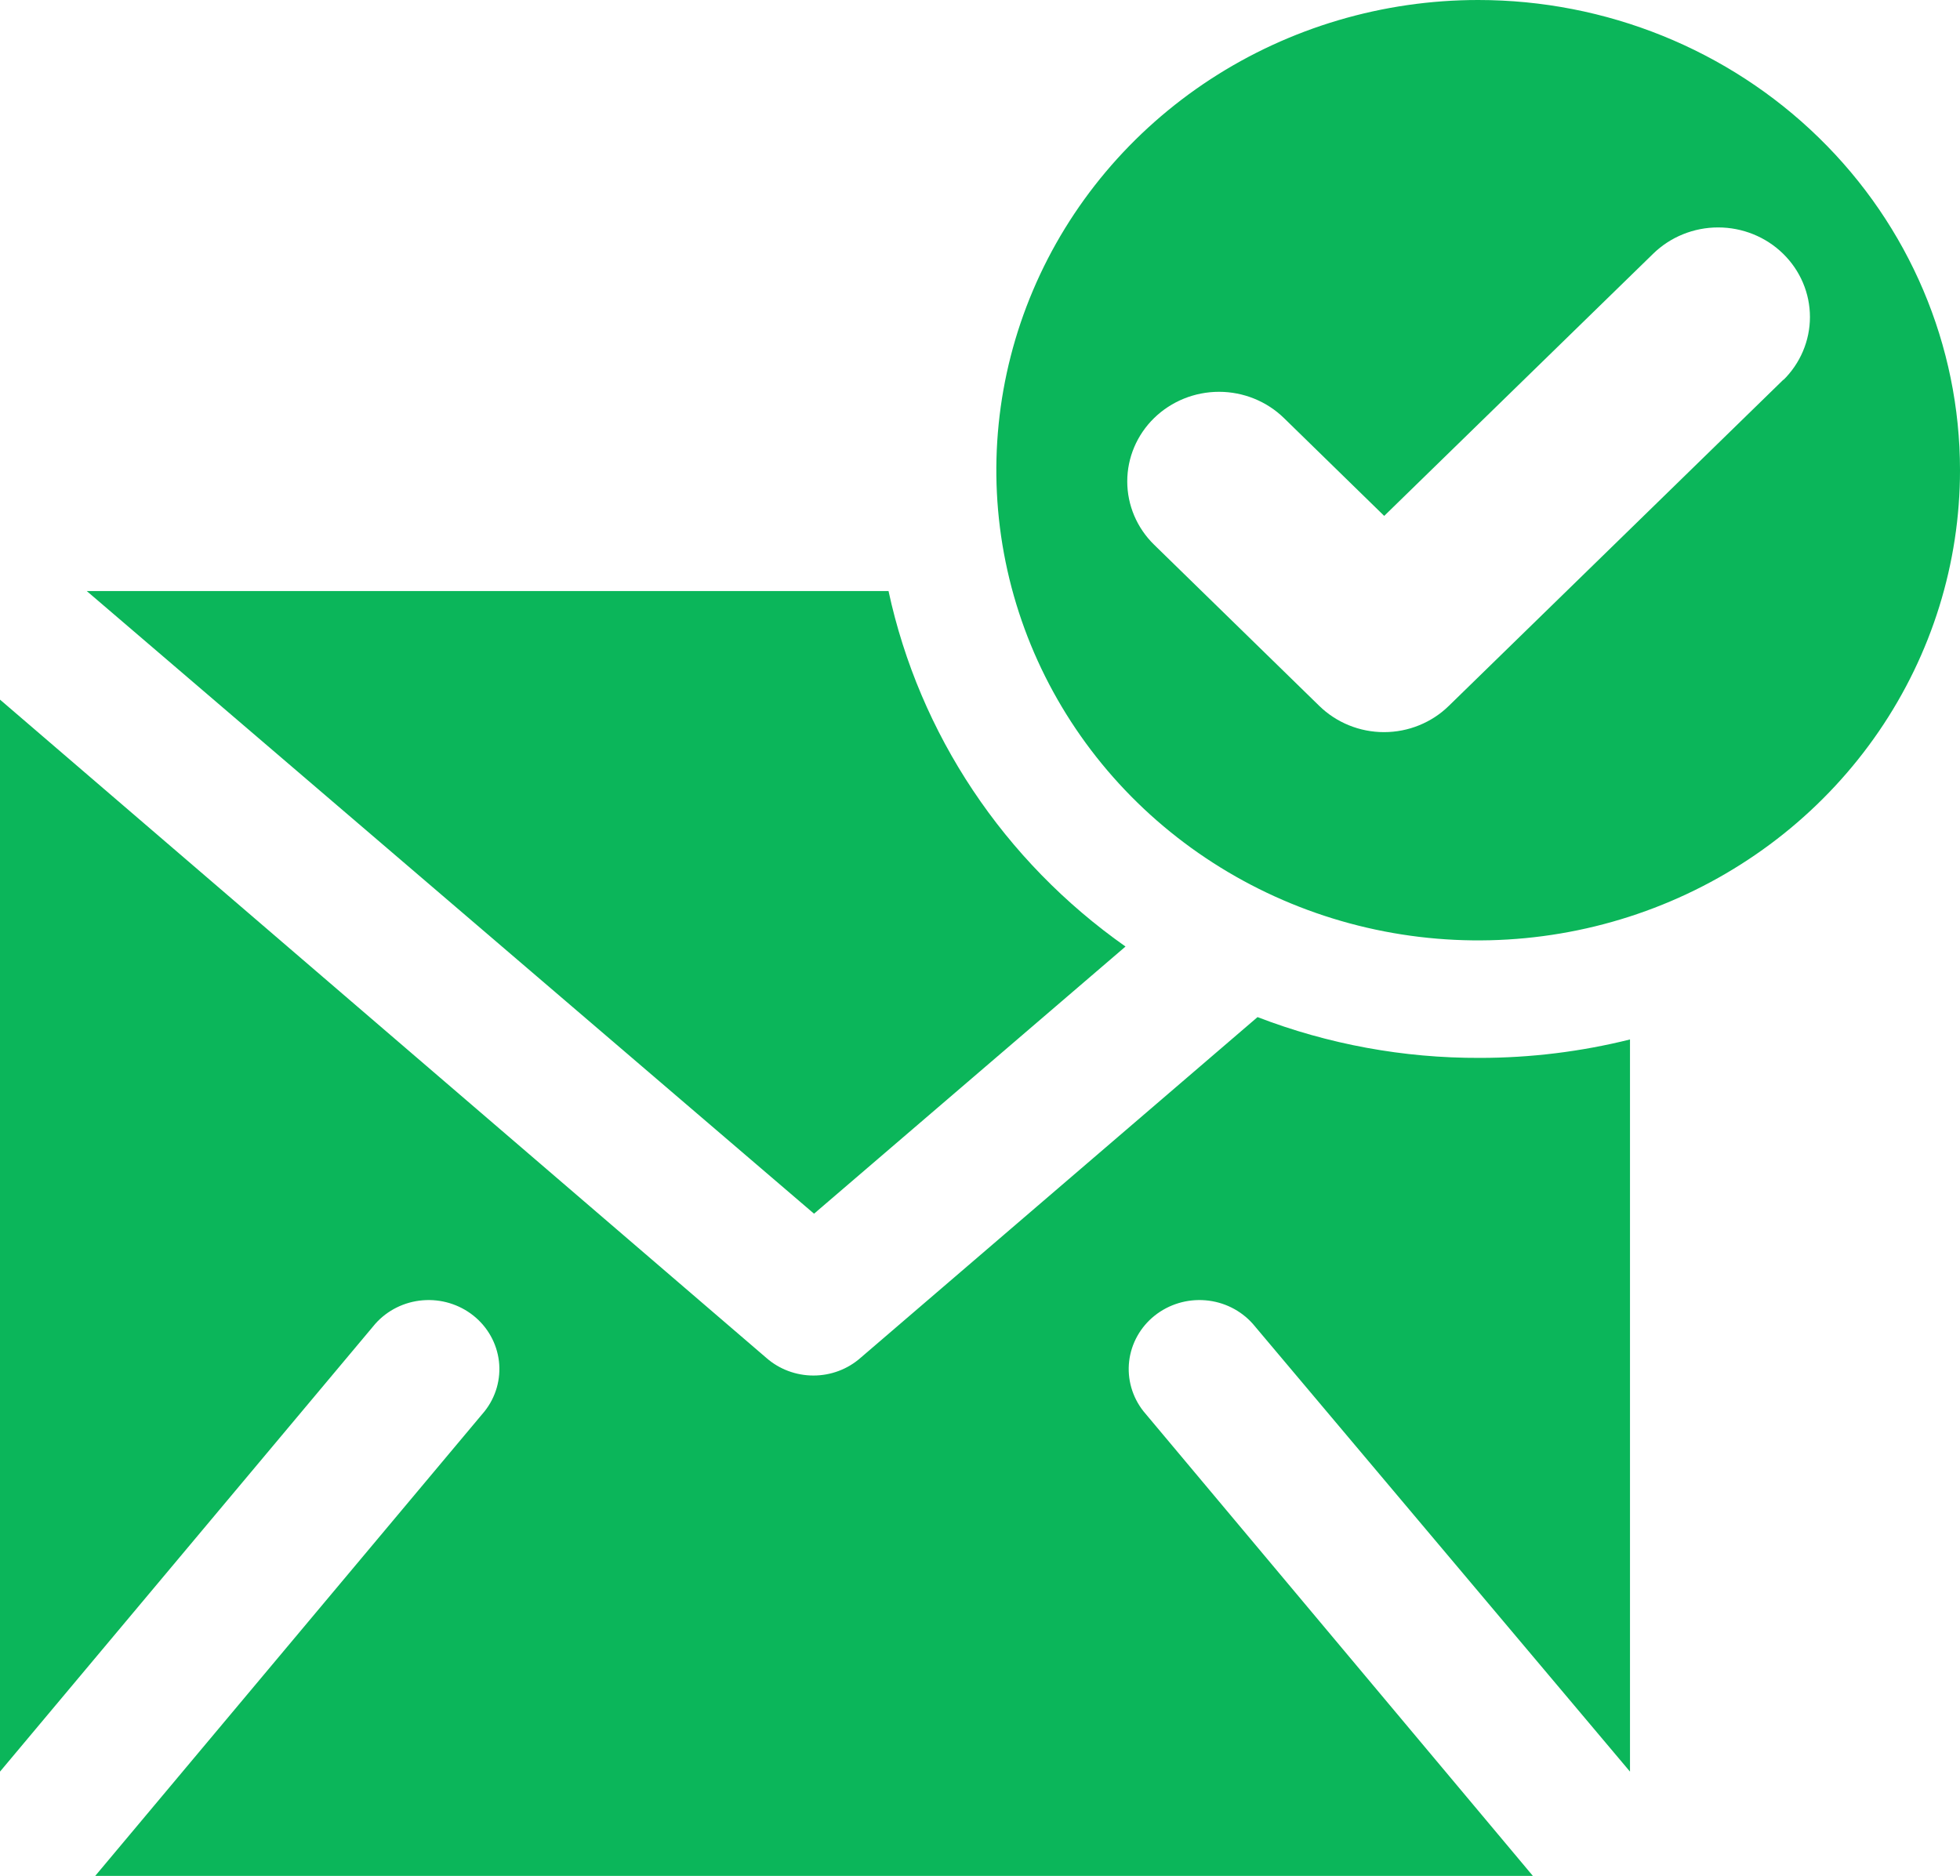
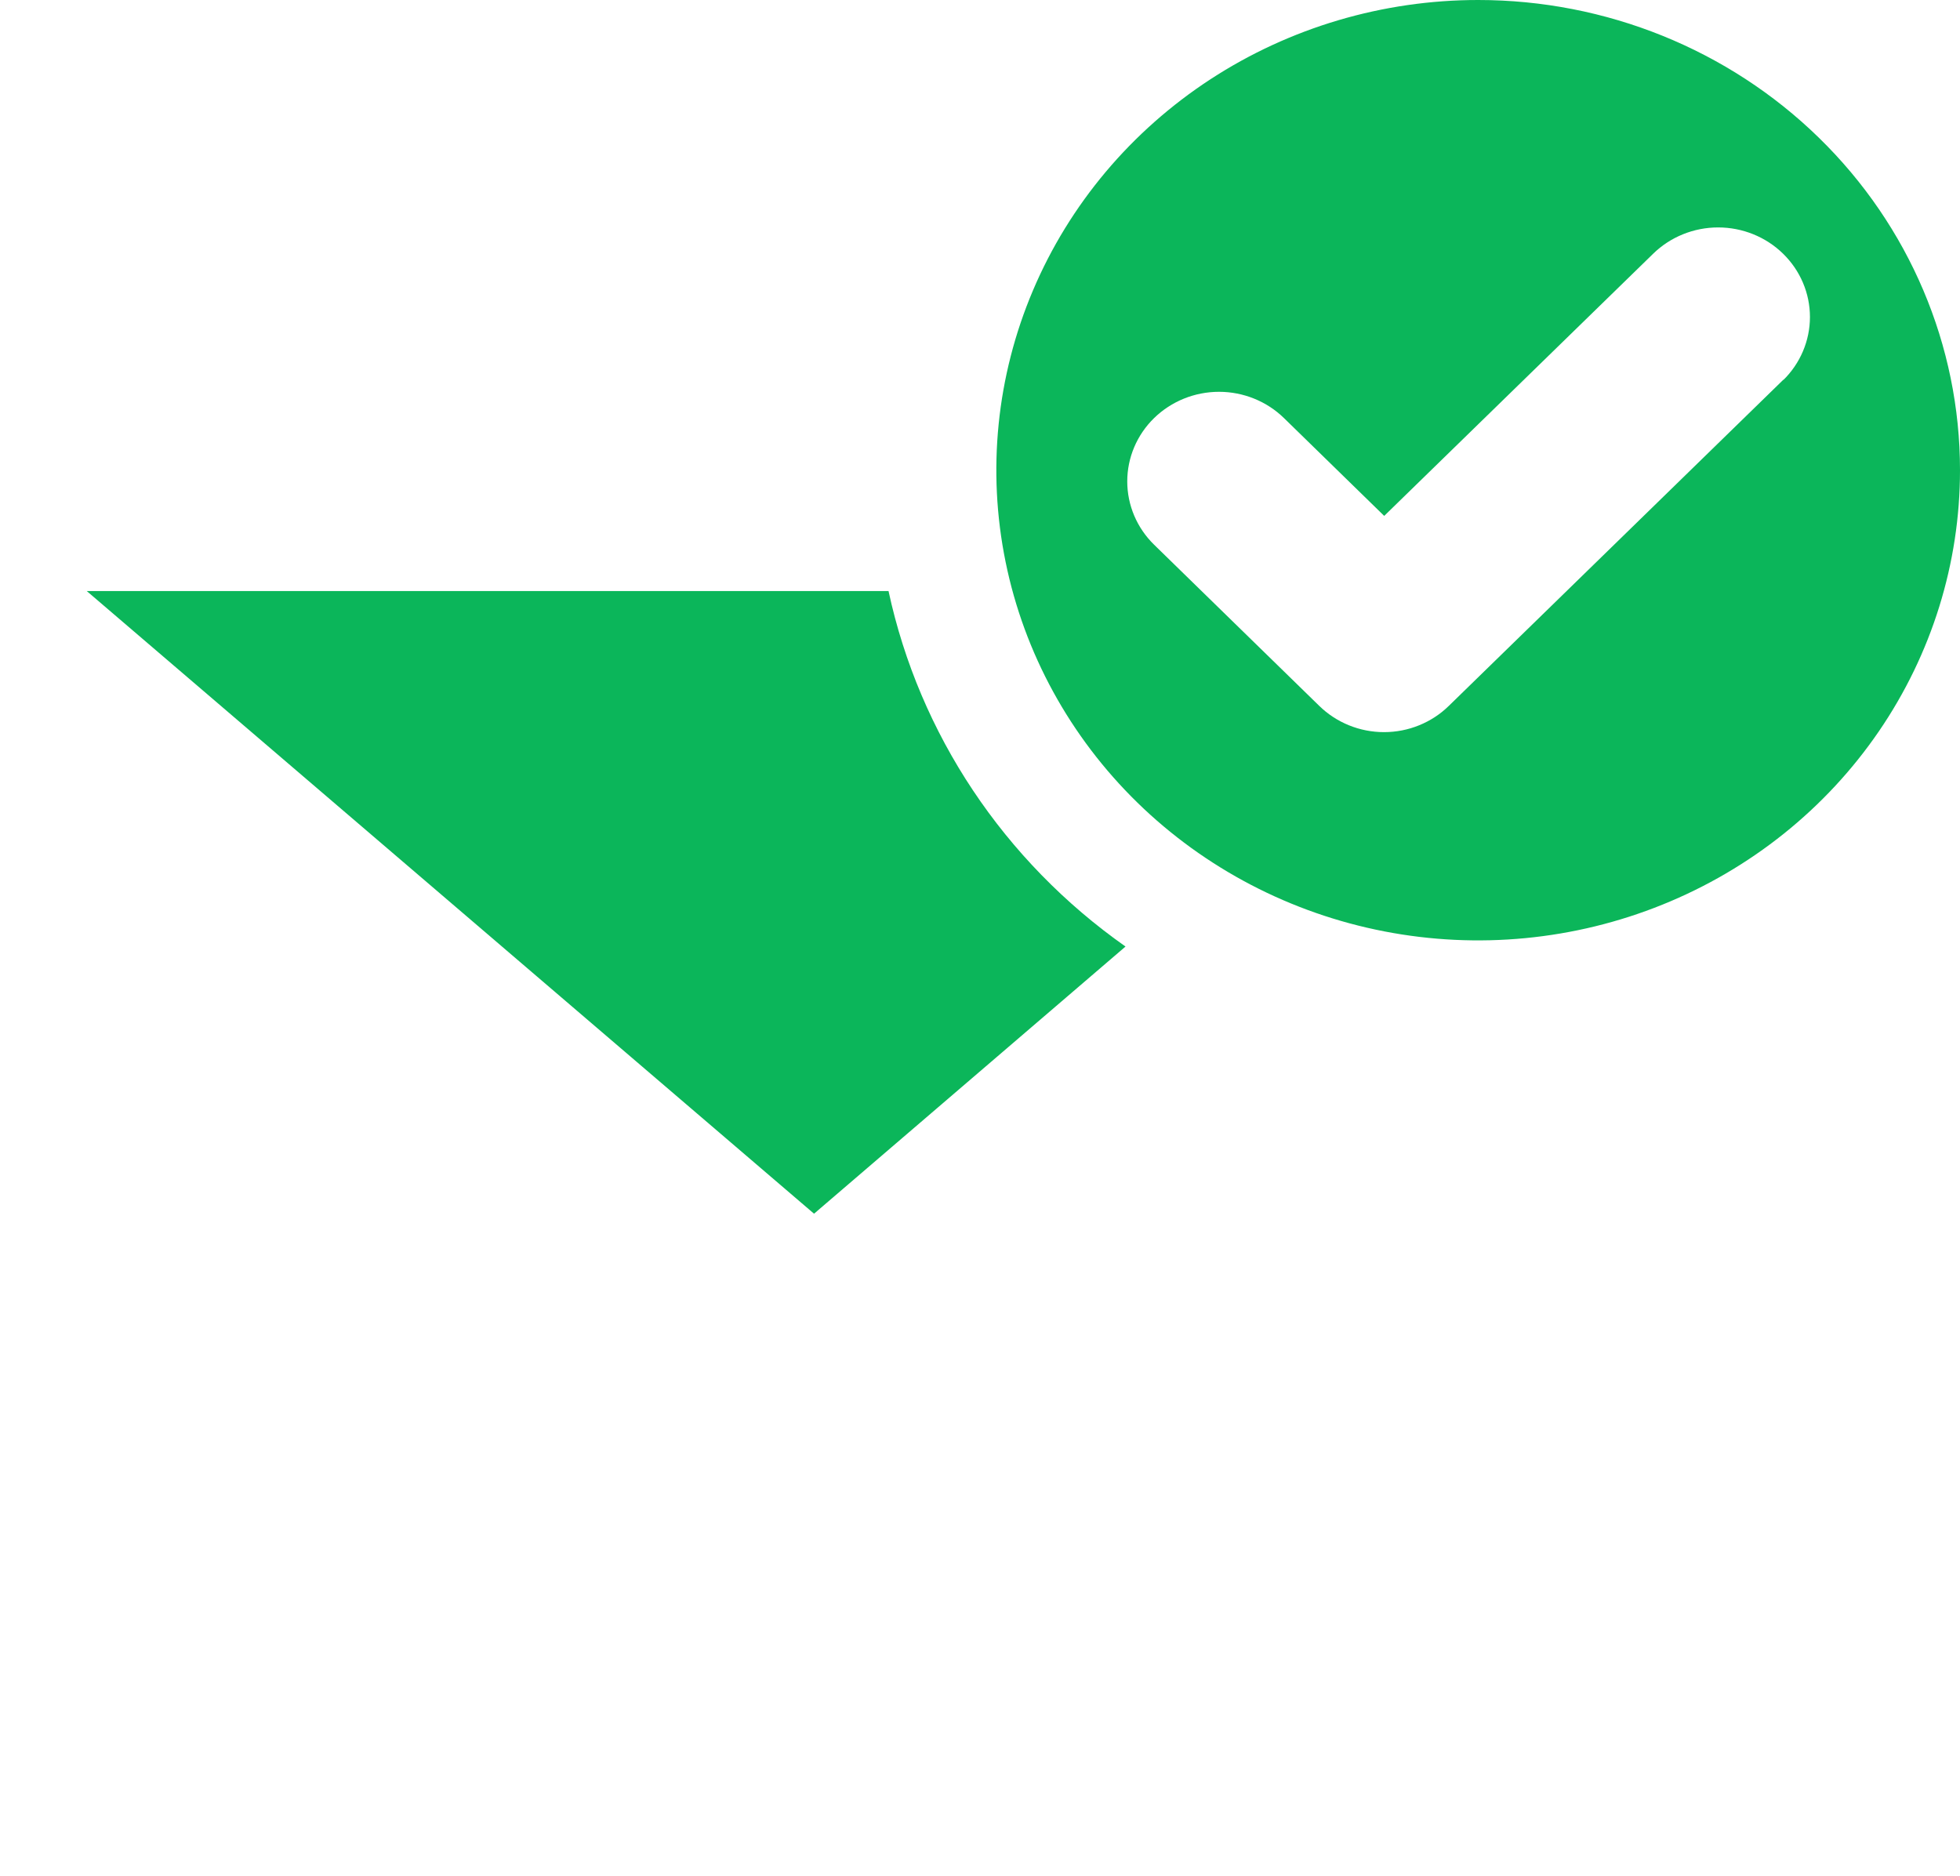
<svg xmlns="http://www.w3.org/2000/svg" width="70" height="67" viewBox="0 0 70 67" fill="none">
  <g clip-path="url(#clip0_52_2426)">
    <path d="M52.792 0C49.389 0 46.061 0.985 43.232 2.83C40.402 4.676 38.196 7.298 36.894 10.367C35.591 13.436 35.25 16.812 35.914 20.07C36.578 23.328 38.217 26.32 40.624 28.669C43.031 31.017 46.097 32.617 49.435 33.265C52.773 33.913 56.233 33.58 59.377 32.309C62.522 31.038 65.209 28.886 67.1 26.124C68.991 23.362 70 20.115 70 16.794C70 12.34 68.187 8.068 64.96 4.919C61.733 1.769 57.356 0 52.792 0ZM63.714 13.54L51.748 25.207C51.444 25.506 51.083 25.742 50.685 25.904C50.288 26.066 49.861 26.149 49.43 26.149C48.999 26.149 48.572 26.066 48.175 25.904C47.777 25.742 47.416 25.506 47.112 25.207L41.219 19.456C40.604 18.856 40.259 18.042 40.259 17.194C40.259 16.345 40.604 15.531 41.219 14.931C41.834 14.332 42.667 13.994 43.537 13.994C44.406 13.994 45.24 14.332 45.855 14.931L49.436 18.426L59.044 9.06C59.659 8.46 60.493 8.123 61.362 8.123C62.232 8.123 63.066 8.46 63.68 9.06C64.295 9.66 64.641 10.473 64.641 11.322C64.641 12.17 64.295 12.984 63.68 13.584L63.714 13.54Z" fill="#0BB65A" />
    <path d="M40.197 33.807C35.854 30.751 32.836 26.224 31.733 21.11H3.098L29.073 43.349L40.197 33.807Z" fill="#0BB65A" />
-     <path d="M44.912 36.327L30.734 48.497C30.273 48.904 29.673 49.129 29.051 49.129C28.429 49.129 27.829 48.904 27.367 48.497L0 24.988V63.276L13.403 47.282C13.834 46.797 14.441 46.496 15.096 46.442C15.751 46.388 16.401 46.585 16.91 46.991C17.418 47.397 17.744 47.981 17.819 48.618C17.893 49.255 17.711 49.896 17.309 50.404L3.401 67H54.745L40.837 50.404C40.436 49.896 40.253 49.255 40.327 48.618C40.402 47.981 40.728 47.397 41.236 46.991C41.745 46.585 42.395 46.388 43.05 46.442C43.705 46.496 44.312 46.797 44.743 47.282L58.214 63.276V37.126C56.46 37.563 54.658 37.784 52.848 37.784C50.132 37.794 47.438 37.3 44.912 36.327Z" fill="#0BB65A" />
  </g>
  <defs>
    <clipPath id="clip0_52_2426">
      <rect width="70" height="67" fill="white" />
    </clipPath>
  </defs>
</svg>